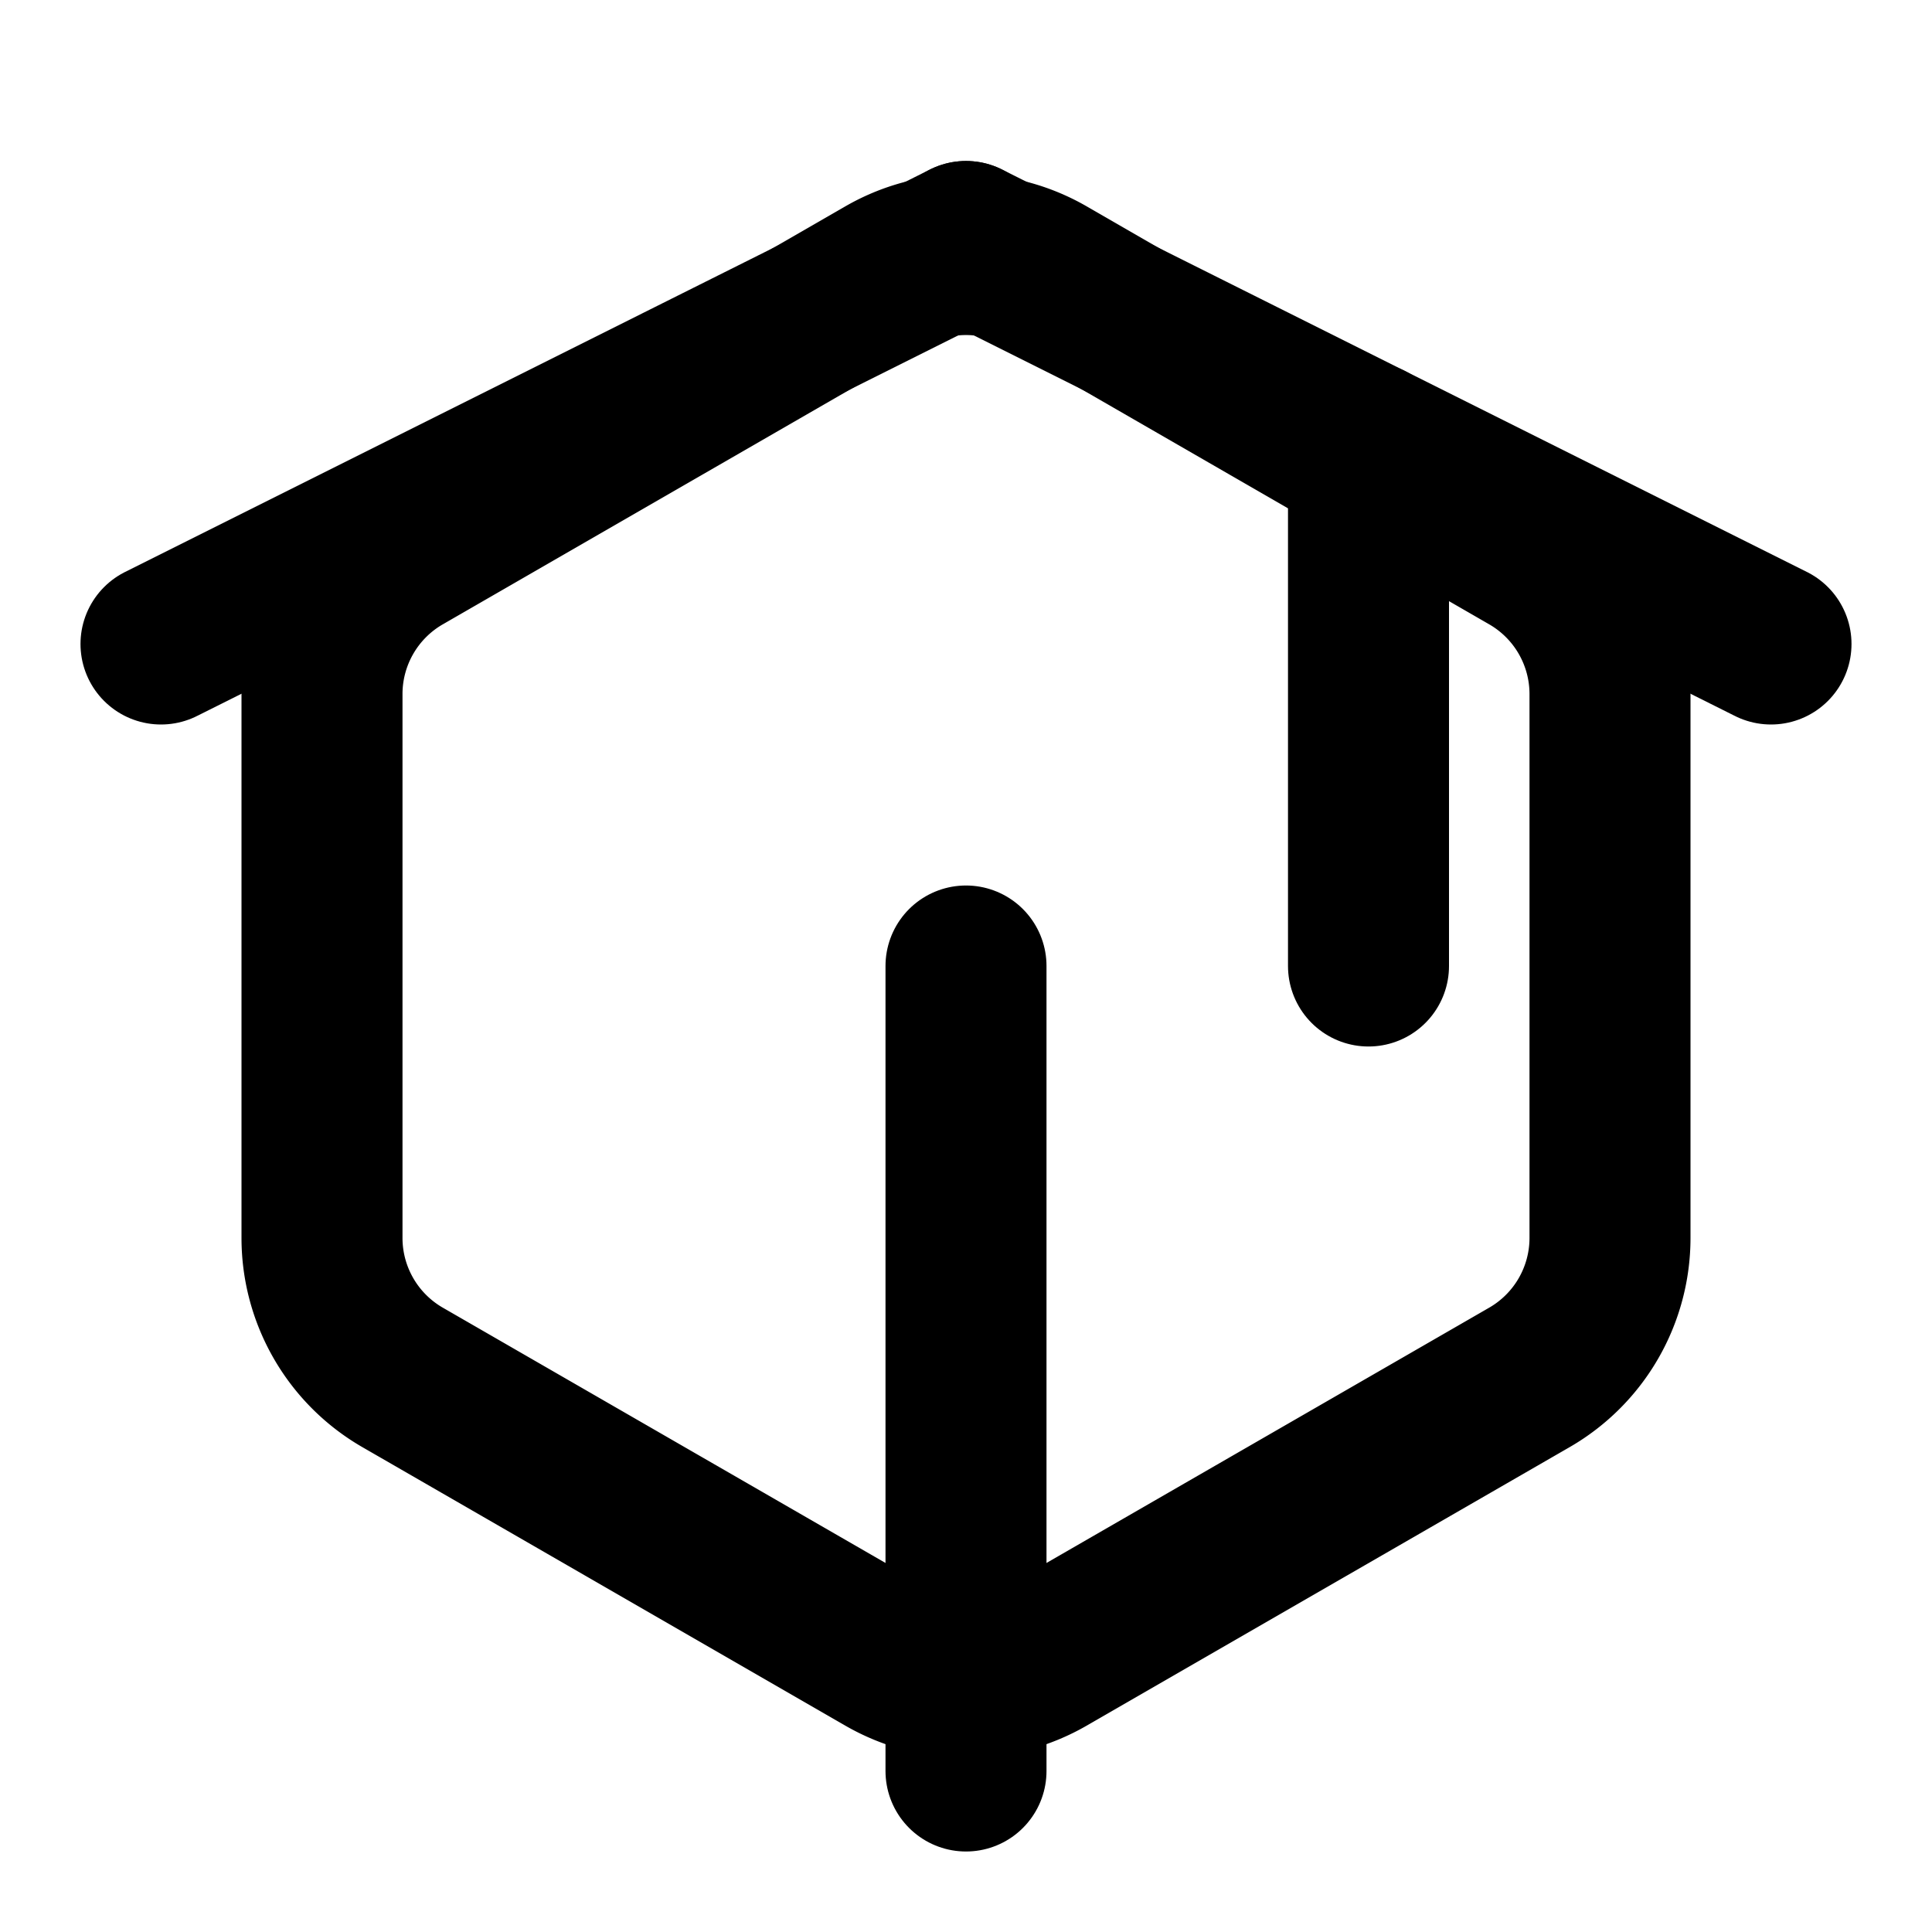
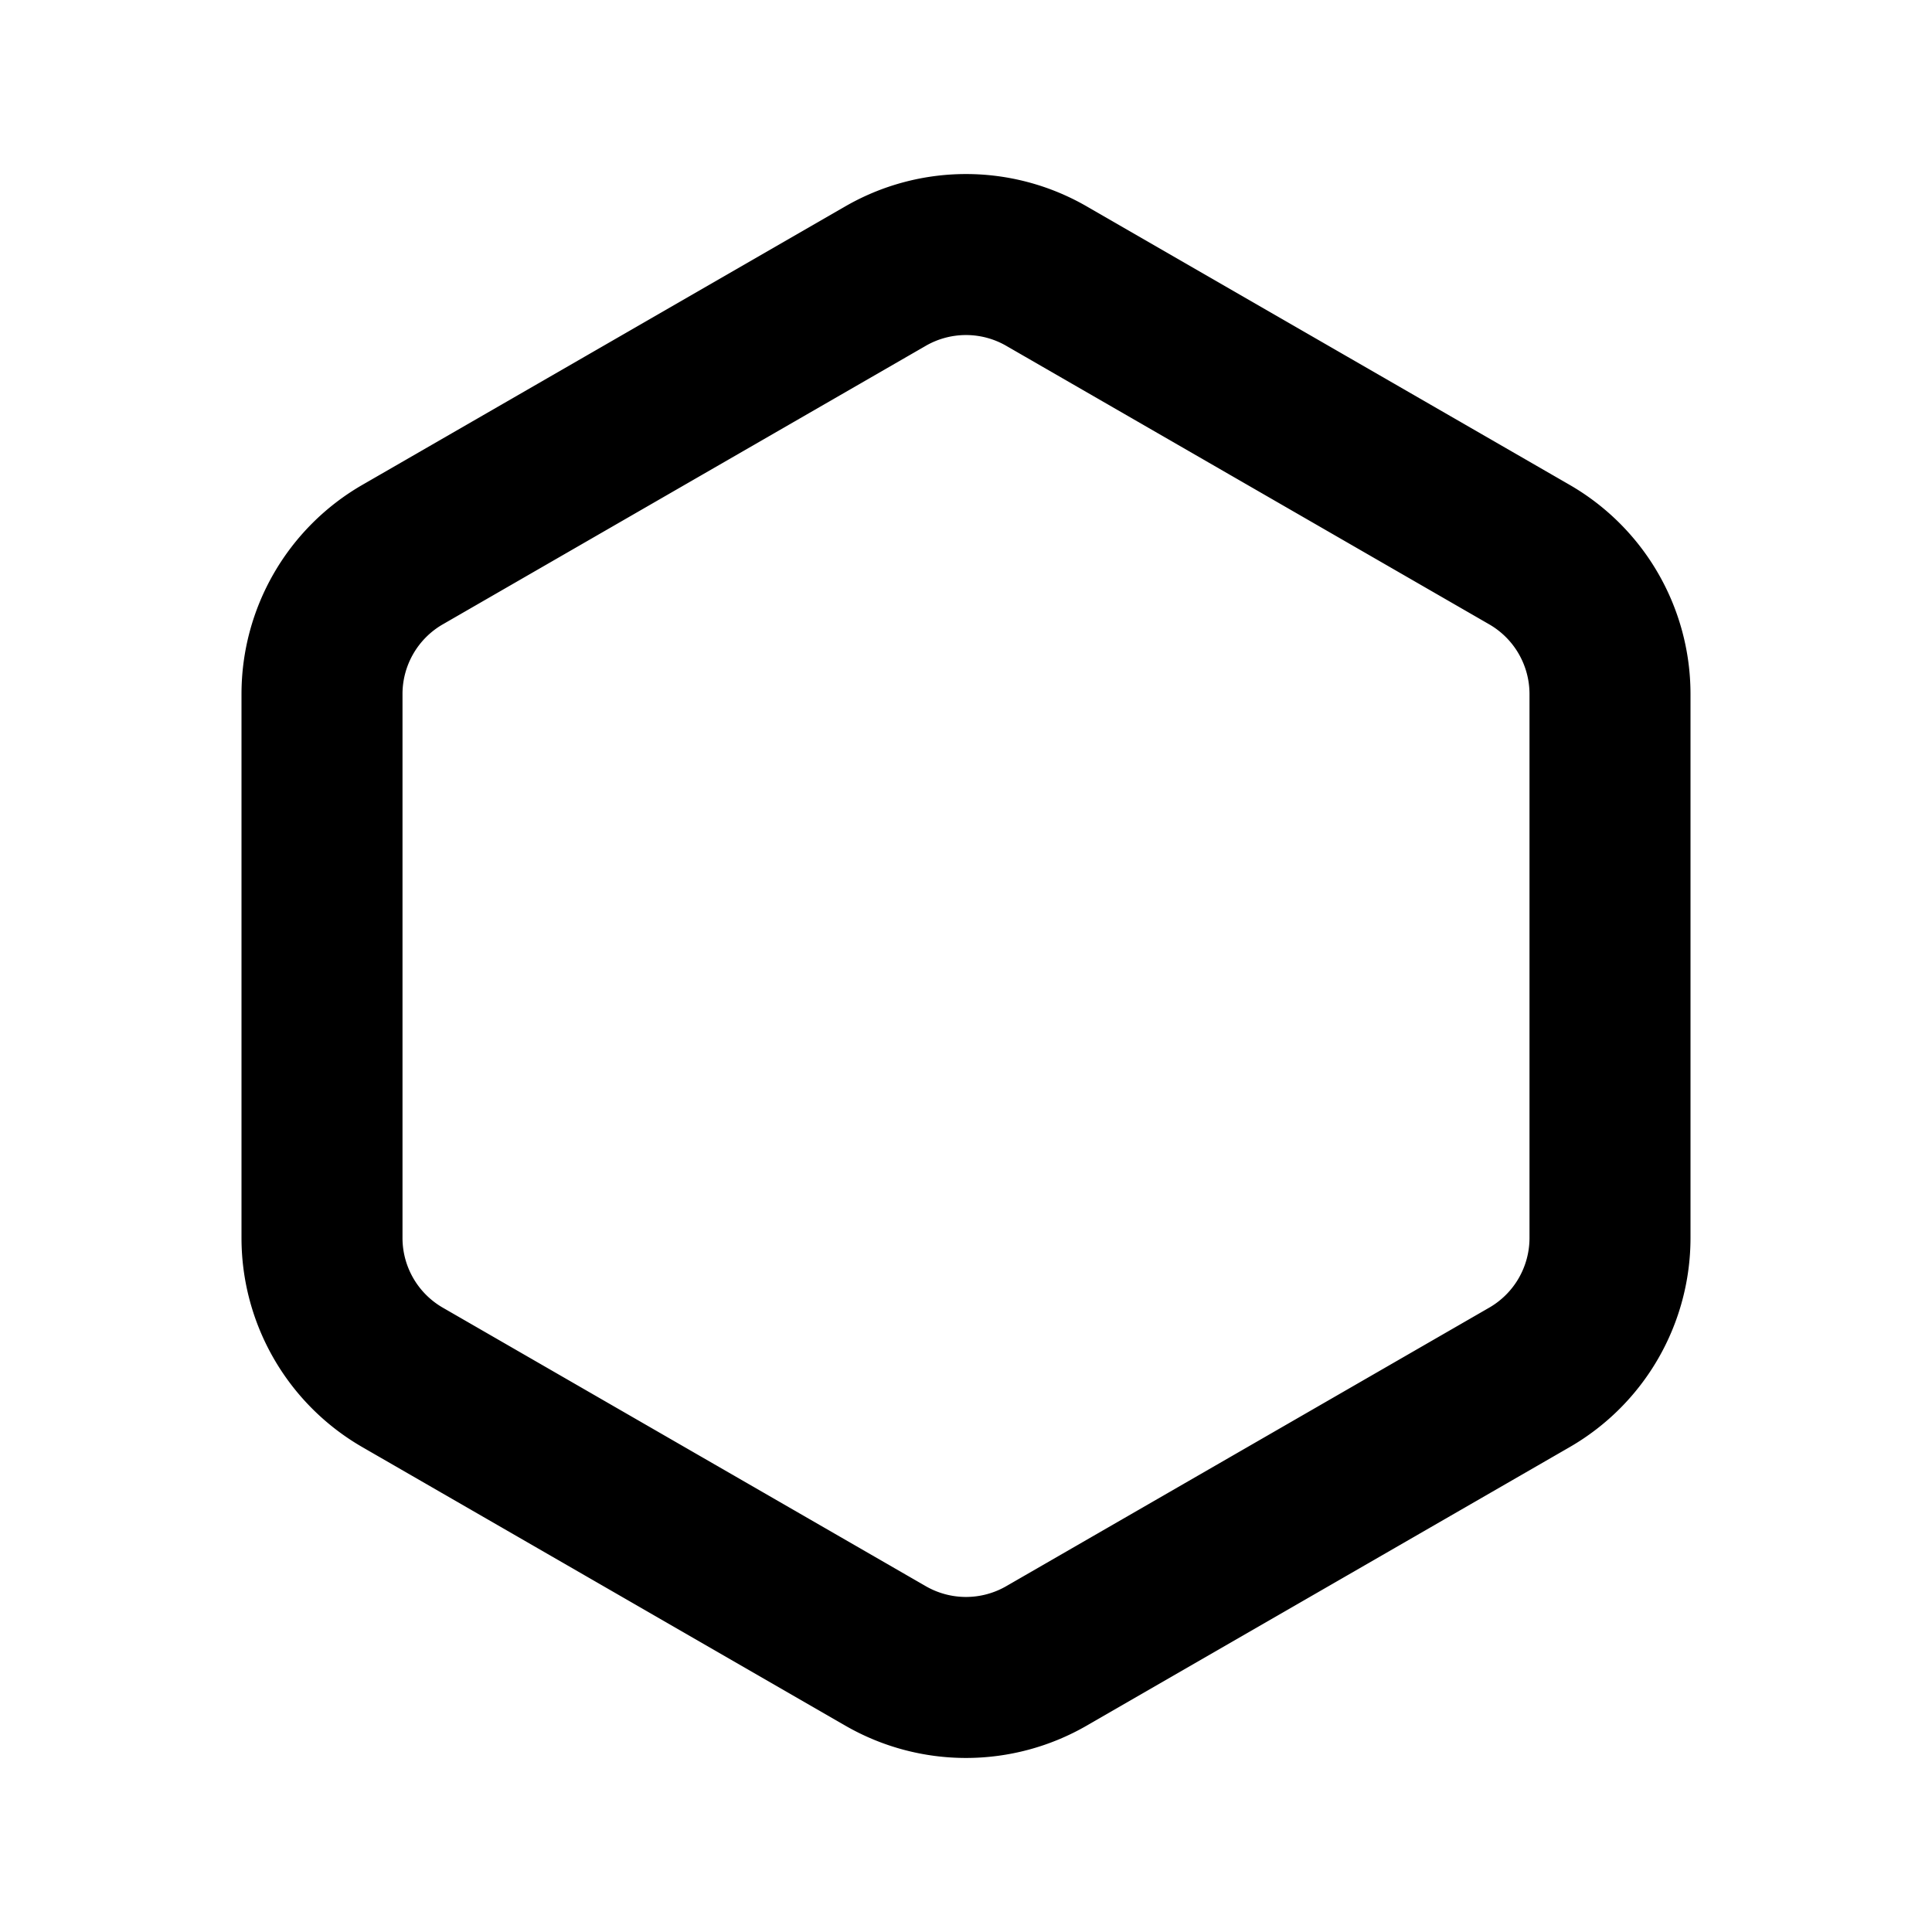
<svg xmlns="http://www.w3.org/2000/svg" viewBox="0 0 24 24" fill="none" stroke="currentColor" stroke-width="2" stroke-linecap="round" stroke-linejoin="round">
  <path d="M20 15.38V8.62a2 2 0 0 0-1-1.73l-6-3.46a2 2 0 0 0-2 0l-6 3.46a2 2 0 0 0-1 1.73v6.76a2 2 0 0 0 1 1.73l6 3.46a2 2 0 0 0 2 0l6-3.46a2 2 0 0 0 1-1.73z" />
-   <line x1="12" y1="22" x2="12" y2="12" />
-   <line x1="22" y1="8" x2="12" y2="3" />
-   <line x1="2" y1="8" x2="12" y2="3" />
-   <line x1="17" y1="5.5" x2="17" y2="12" />
</svg>